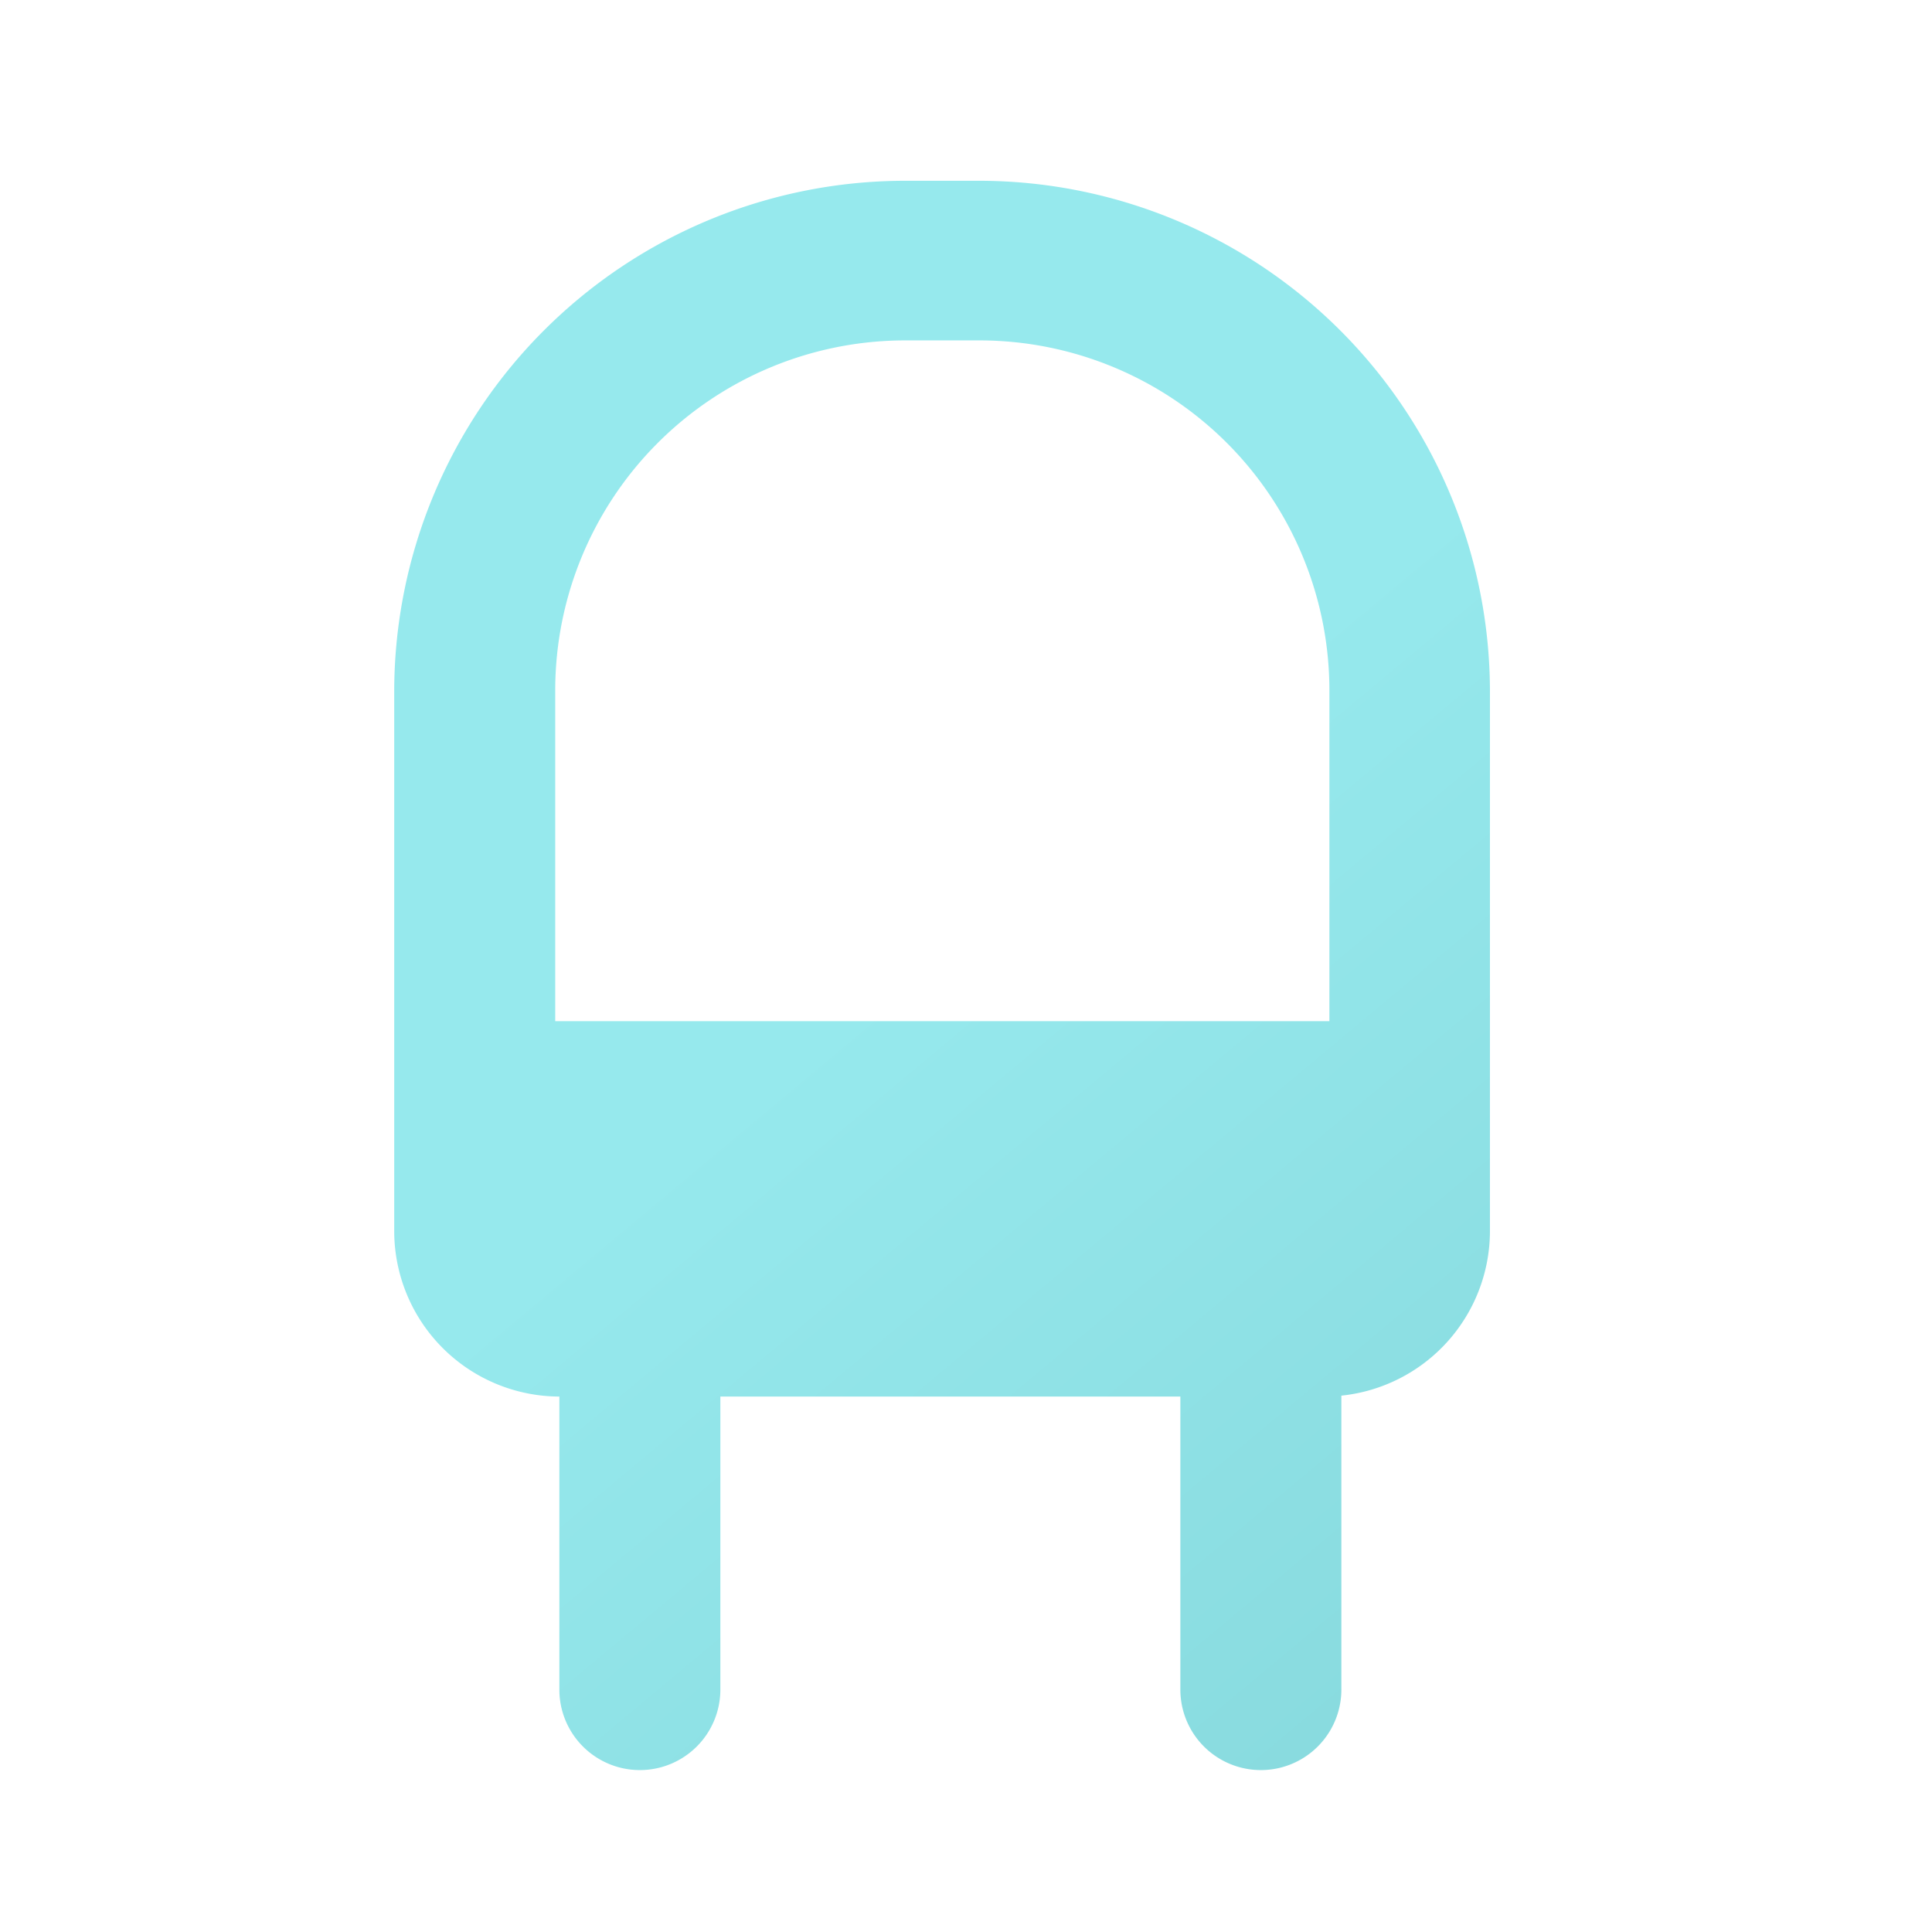
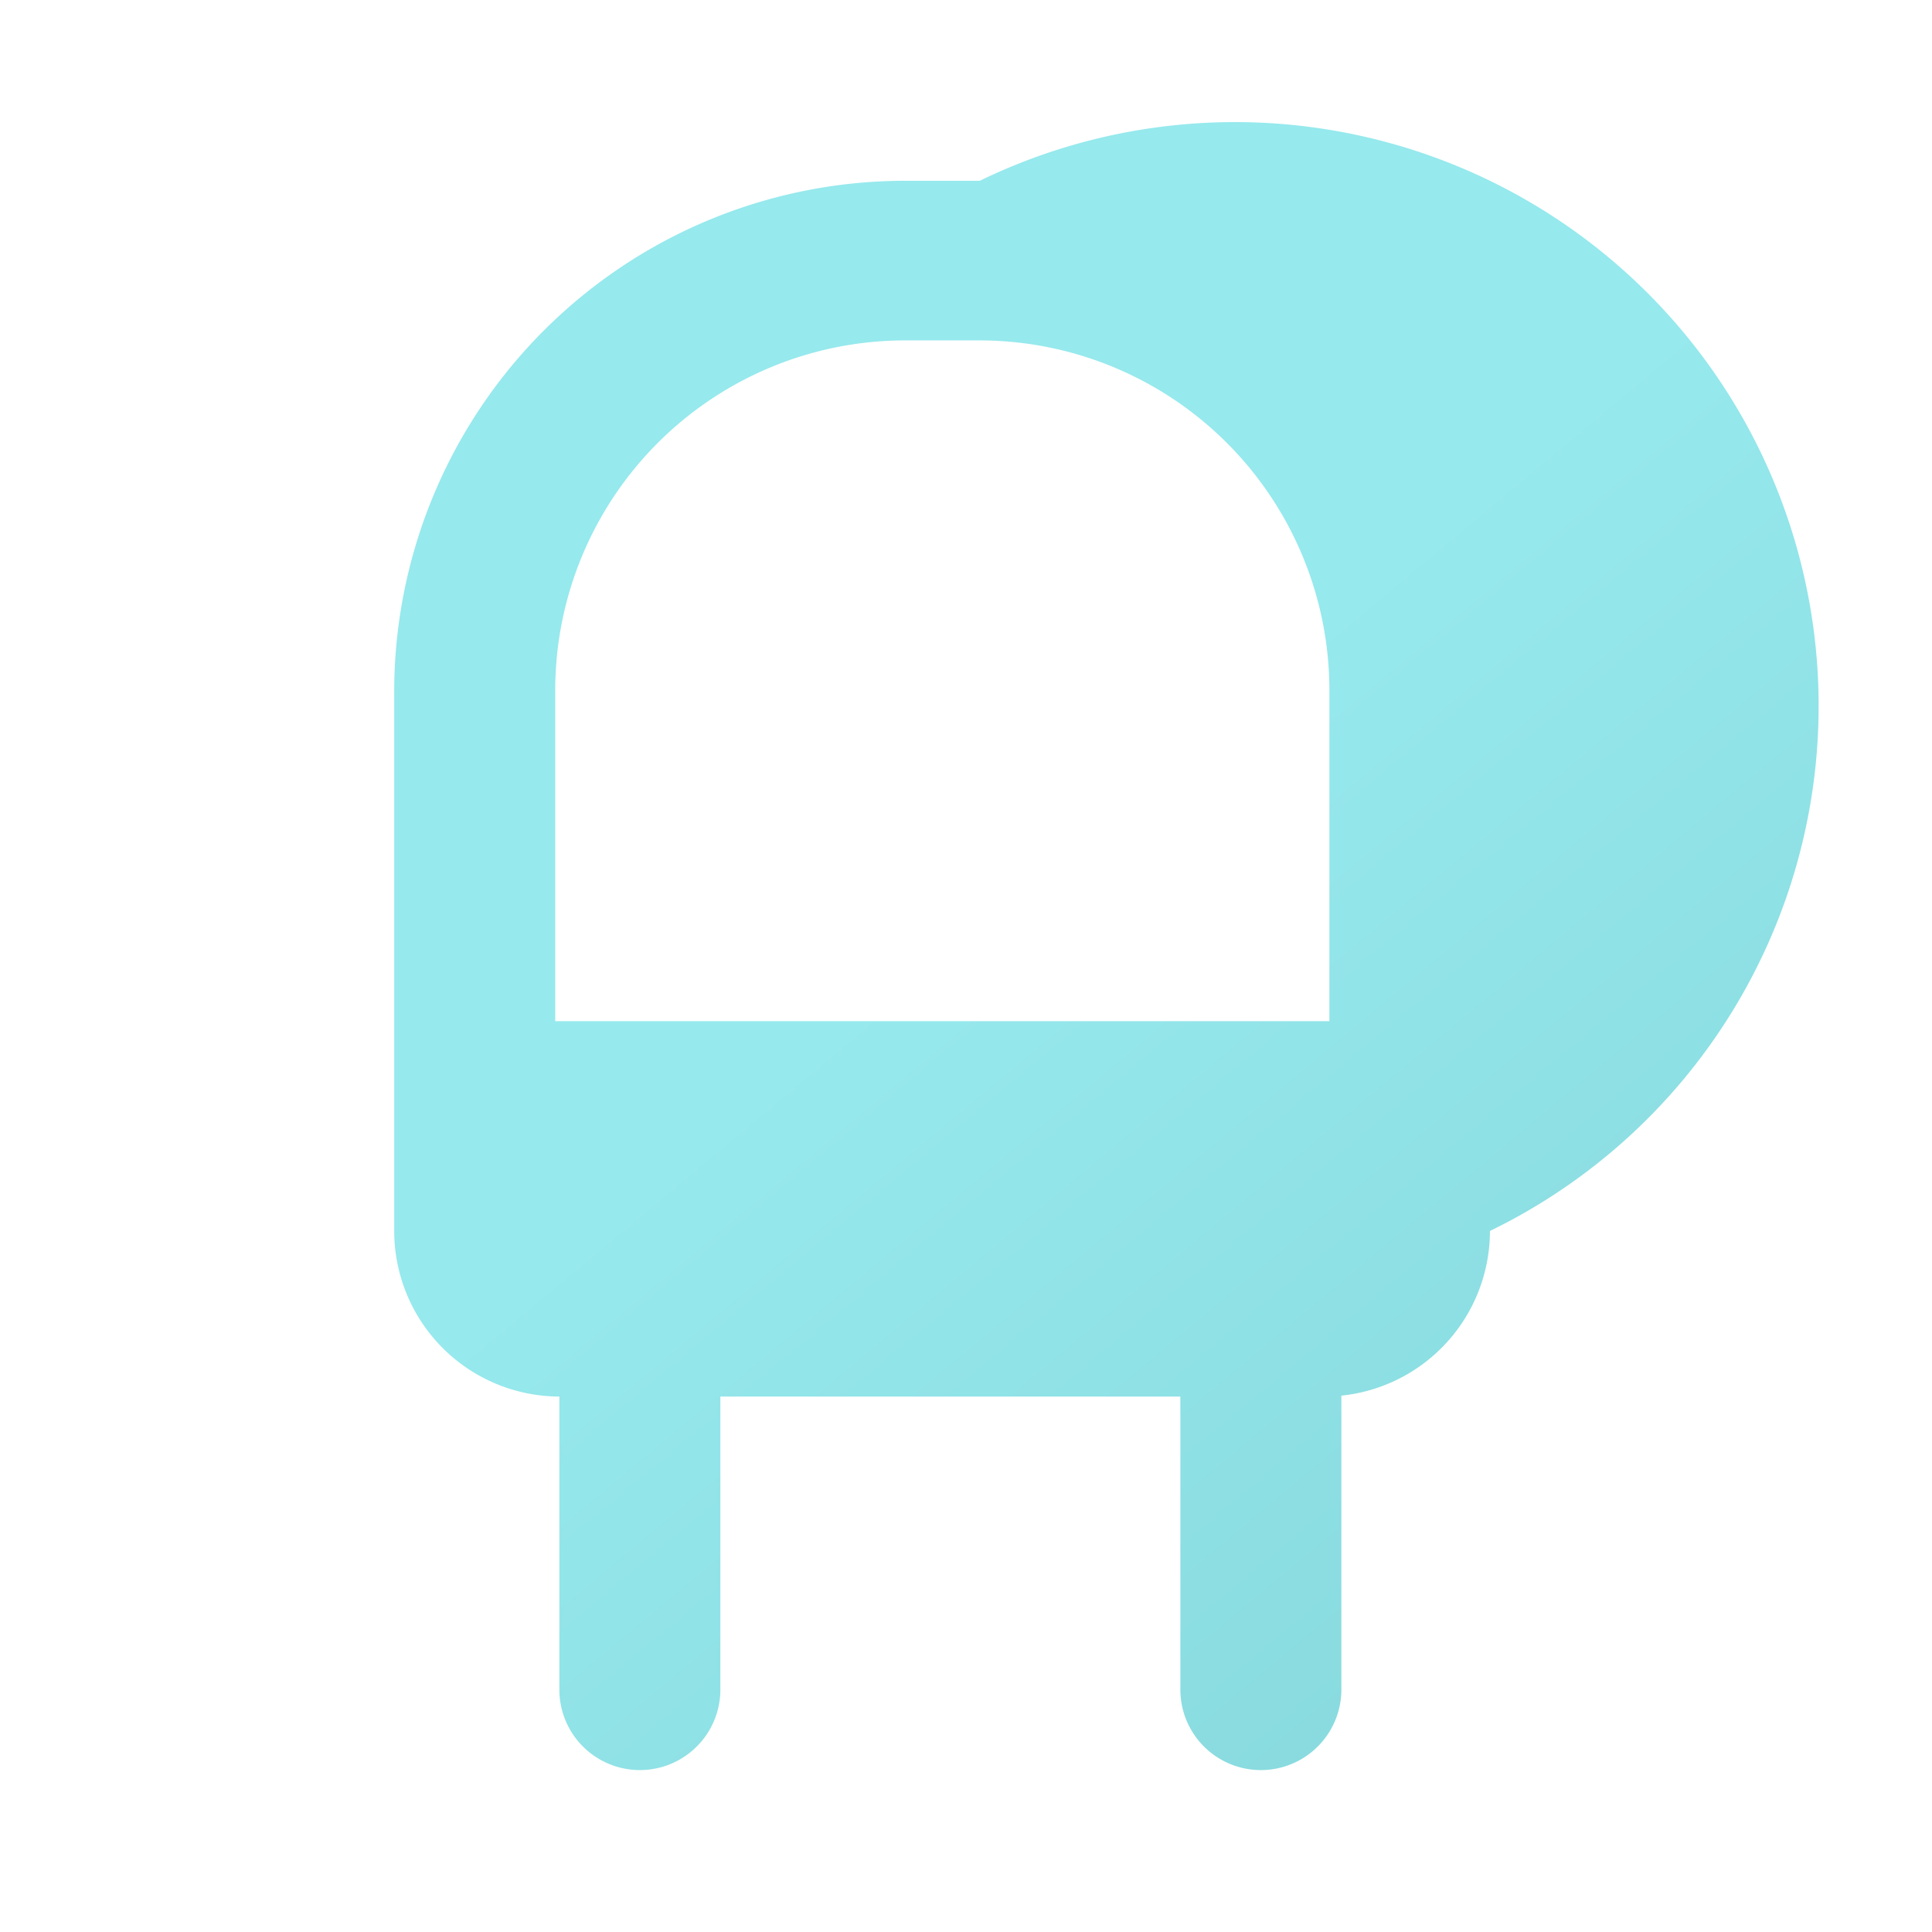
<svg xmlns="http://www.w3.org/2000/svg" id="Layer_1" viewBox="0 0 42 42">
  <defs>
    <style>.cls-1{fill:url(#linear-gradient);}</style>
    <linearGradient id="linear-gradient" x1="19.53" y1="20.89" x2="34.3" y2="38.59" gradientUnits="userSpaceOnUse">
      <stop offset="0" stop-color="#96e9ed" />
      <stop offset="1" stop-color="#86d8dc" />
    </linearGradient>
  </defs>
-   <path class="cls-1" d="M21.3,3.93H19.67A11.11,11.11,0,0,0,8.57,15V26.76a3.6,3.6,0,0,0,3.59,3.6v6.37a1.75,1.75,0,0,0,3.5,0V30.36h10v6.37a1.75,1.75,0,1,0,3.5,0V30.34a3.6,3.6,0,0,0,3.23-3.58V15A11.11,11.11,0,0,0,21.3,3.93ZM12.07,22.2V15a7.61,7.61,0,0,1,7.6-7.6H21.3A7.61,7.61,0,0,1,28.9,15V22.2Z" />
+   <path class="cls-1" d="M21.3,3.93H19.67A11.11,11.11,0,0,0,8.57,15V26.76a3.6,3.6,0,0,0,3.59,3.6v6.37a1.75,1.75,0,0,0,3.5,0V30.36h10v6.37a1.75,1.75,0,1,0,3.5,0V30.34a3.6,3.6,0,0,0,3.23-3.58A11.11,11.11,0,0,0,21.3,3.93ZM12.07,22.2V15a7.61,7.61,0,0,1,7.6-7.6H21.3A7.61,7.61,0,0,1,28.9,15V22.2Z" />
</svg>